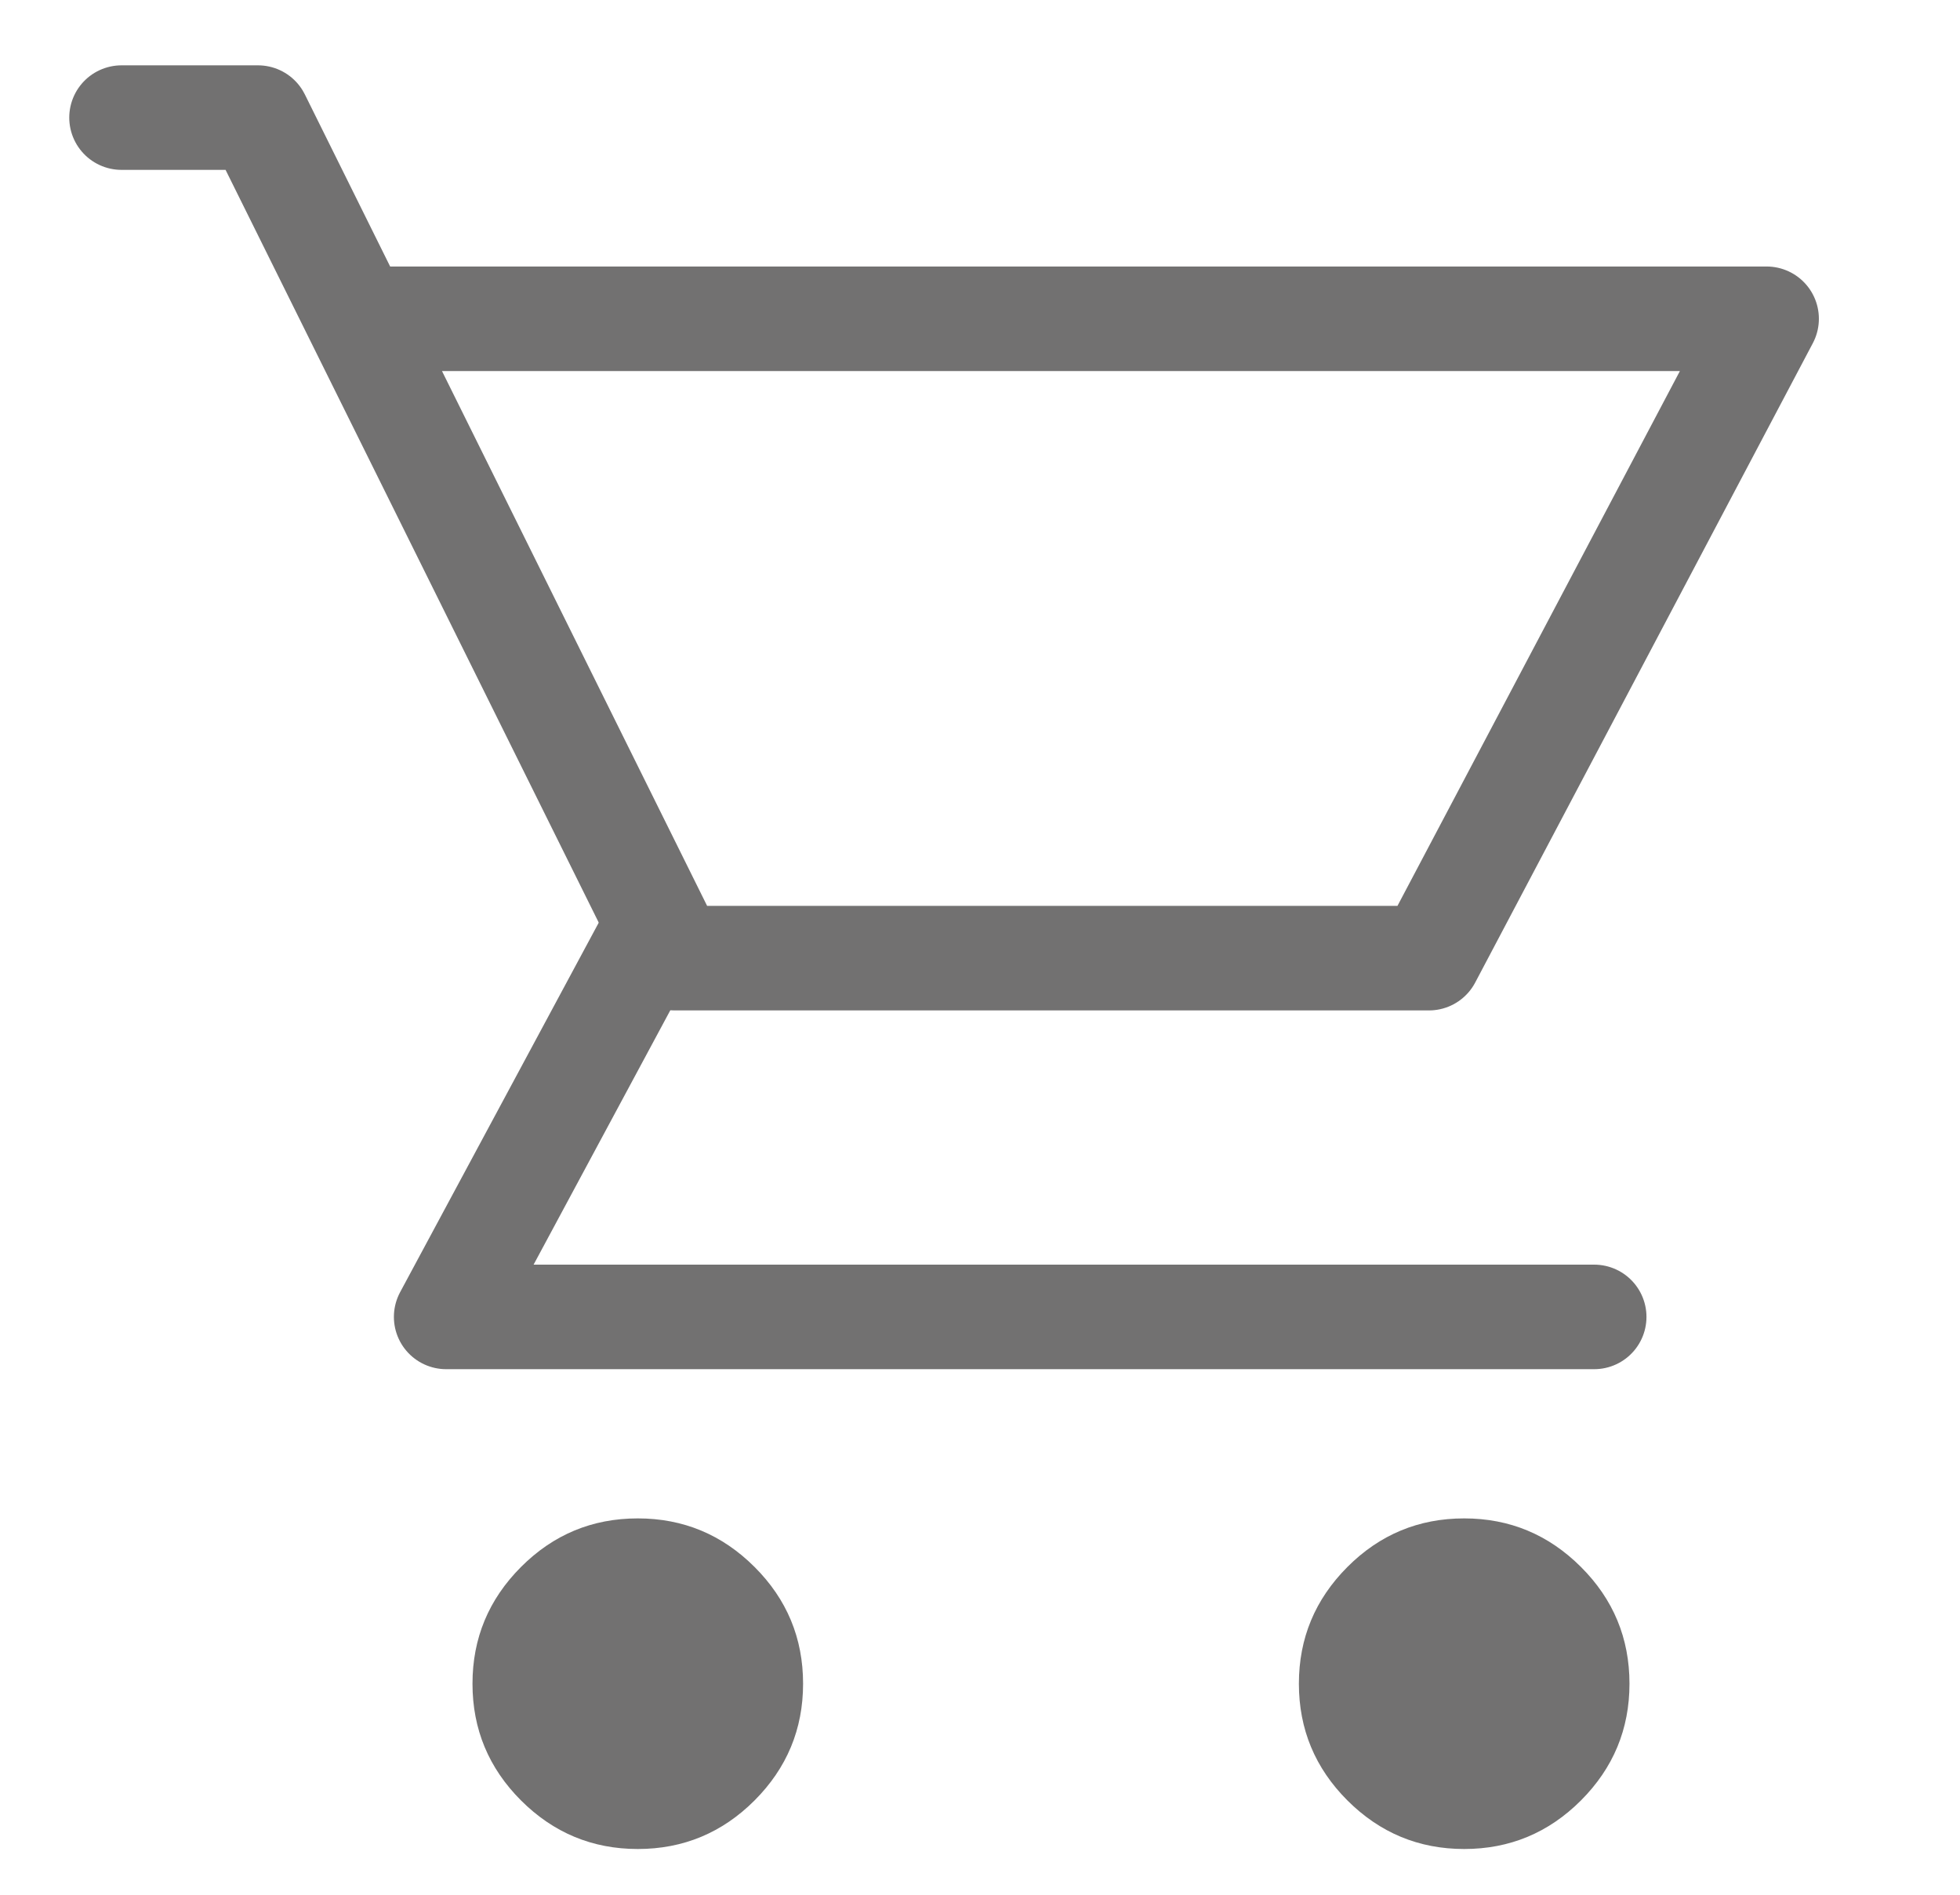
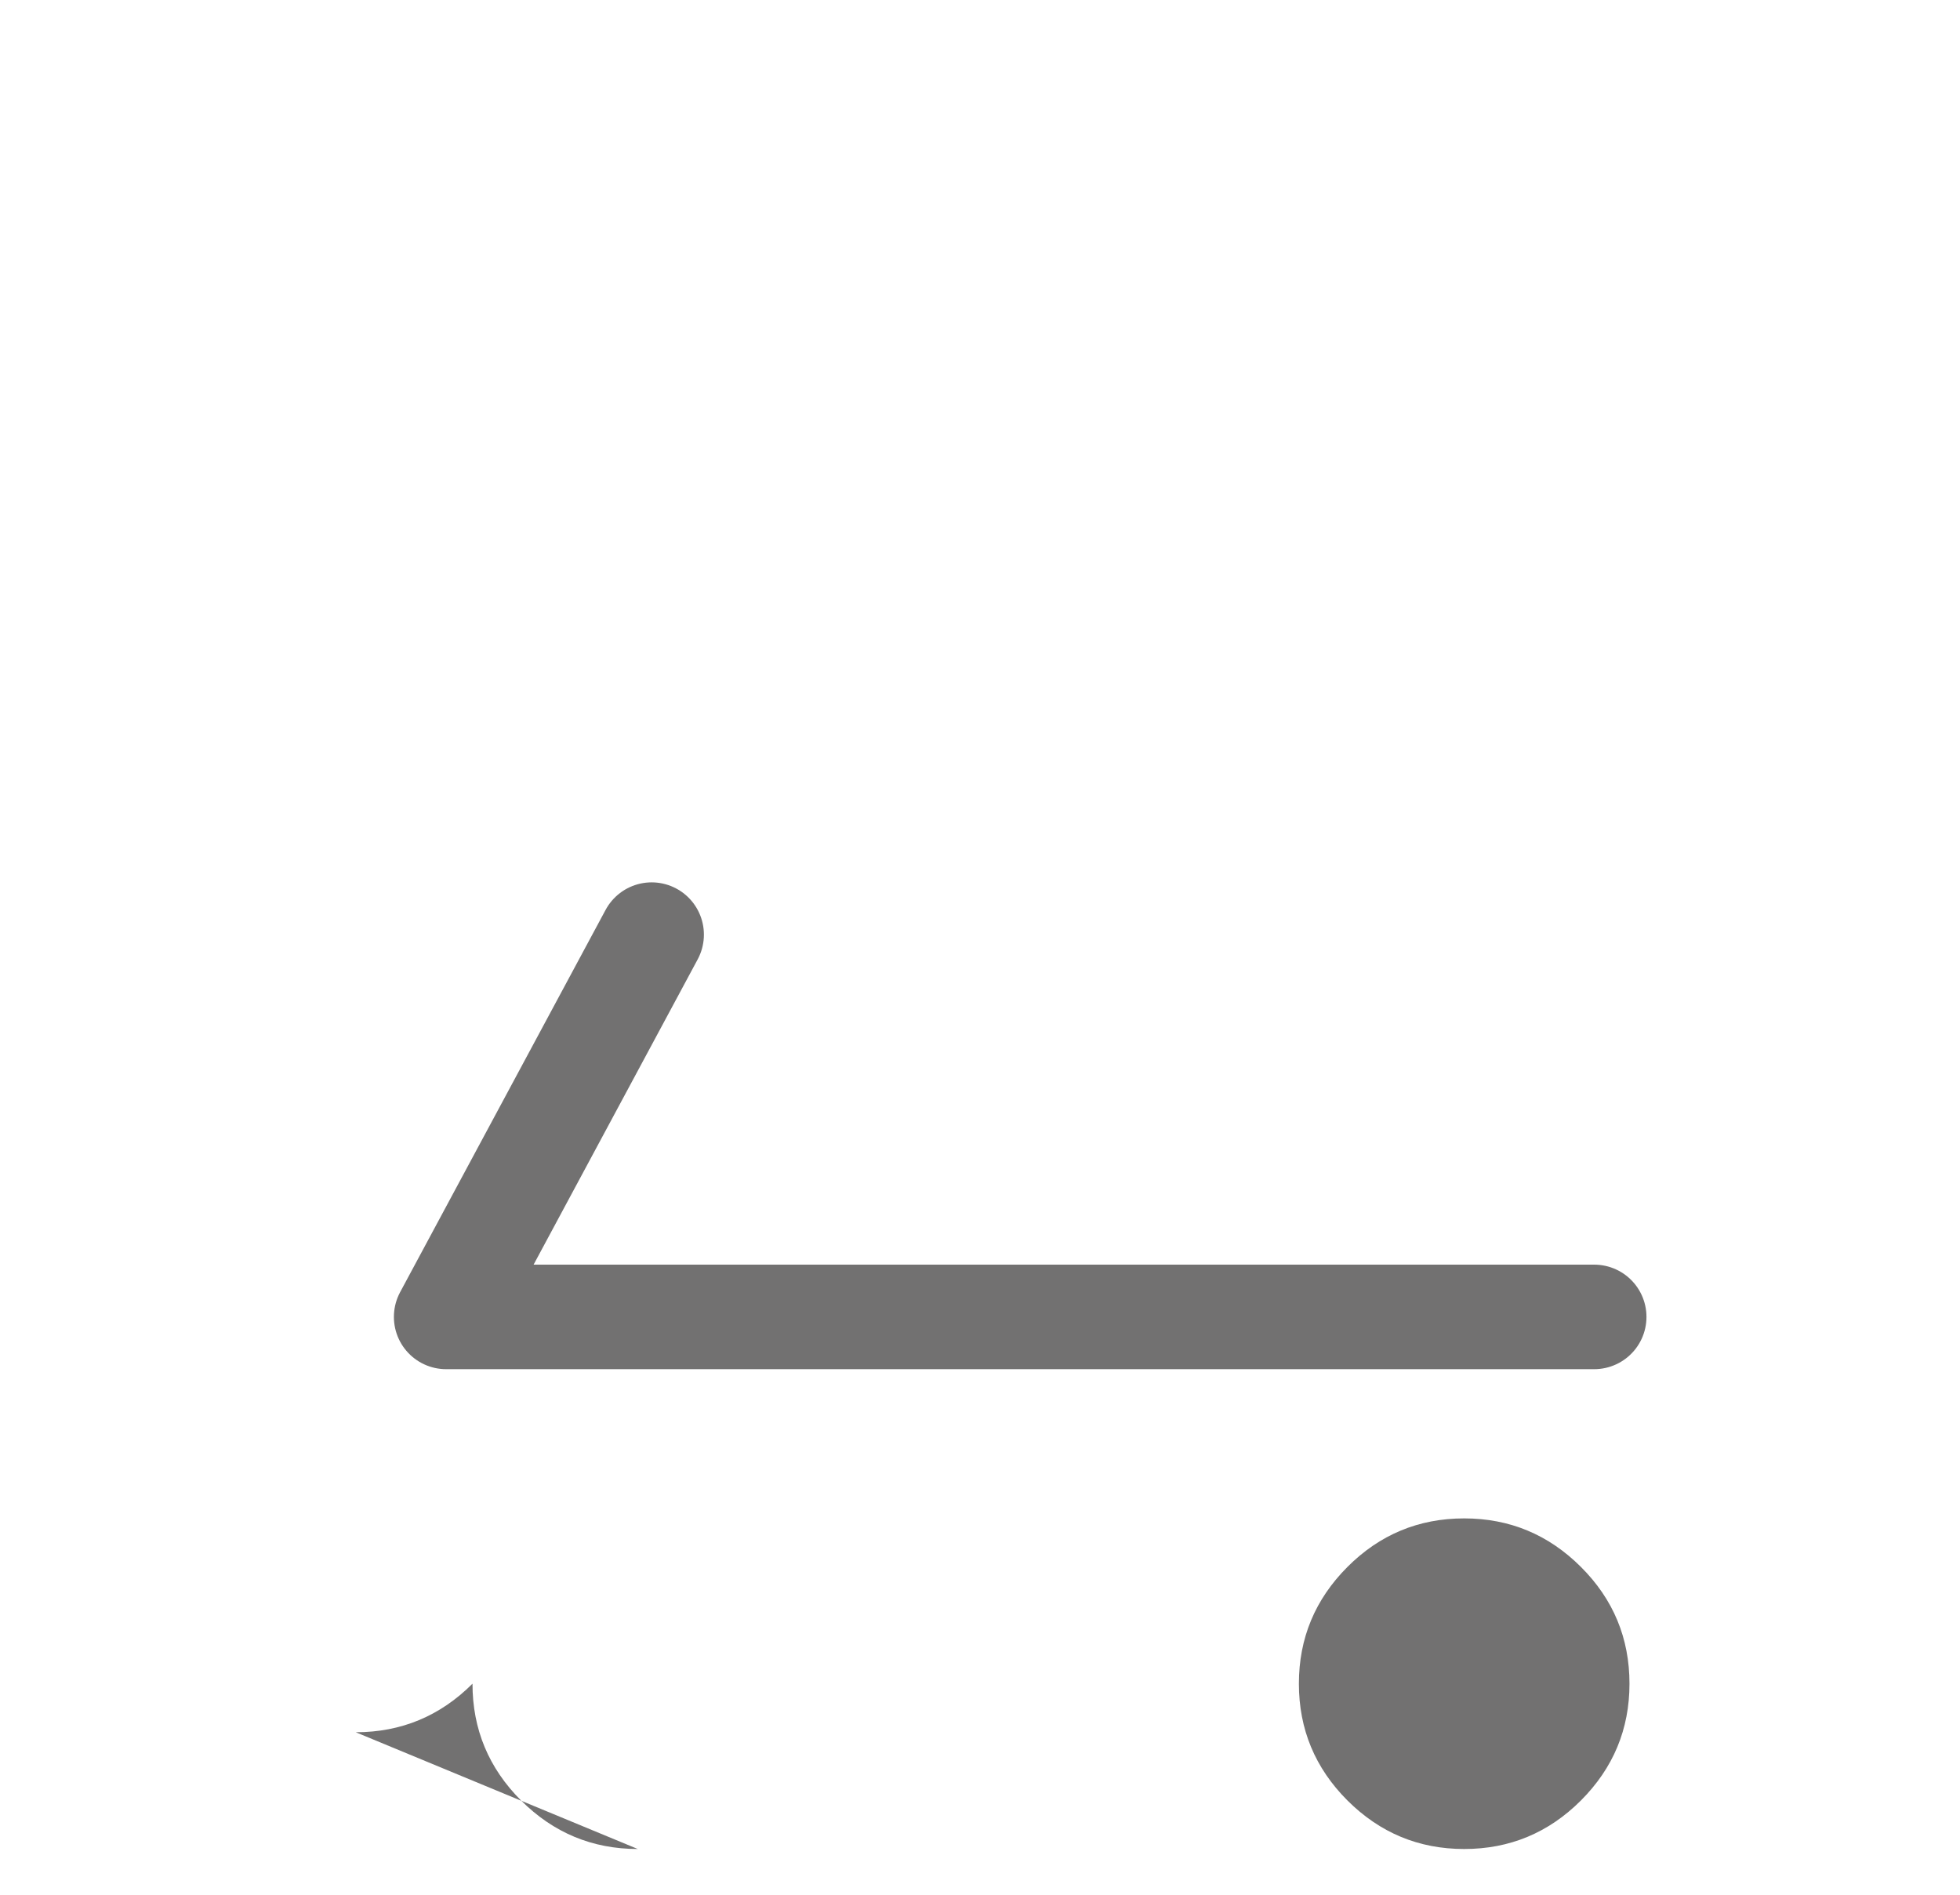
<svg xmlns="http://www.w3.org/2000/svg" id="_レイヤー_2" data-name="レイヤー_2" viewBox="0 0 300 290">
  <defs>
    <style>
      .cls-1, .cls-2 {
        fill: none;
      }

      .cls-3 {
        fill: #727171;
      }

      .cls-2 {
        stroke: #727171;
        stroke-linecap: round;
        stroke-linejoin: round;
        stroke-width: 16px;
      }
    </style>
  </defs>
  <g id="_文字" data-name="文字">
-     <polyline class="cls-2" points="18.6 18 39.49 18 103.27 146.65 218.72 146.65 270.4 48.79 55.98 48.79" />
    <polyline class="cls-2" points="99.74 143.05 68.29 201.56 244.01 201.56" />
-     <path class="cls-3" d="M97.62,283c-6.96,0-12.91-2.48-17.87-7.43-4.95-4.95-7.43-10.91-7.43-17.87s2.48-12.91,7.43-17.87,10.91-7.43,17.87-7.43,12.91,2.48,17.87,7.43,7.43,10.91,7.43,17.87-2.48,12.91-7.43,17.87c-4.95,4.95-10.91,7.43-17.87,7.43Z" />
+     <path class="cls-3" d="M97.62,283c-6.96,0-12.91-2.48-17.87-7.43-4.95-4.95-7.43-10.91-7.43-17.87c-4.95,4.95-10.91,7.43-17.87,7.43Z" />
    <path class="cls-3" d="M224.11,283c-6.96,0-12.91-2.48-17.87-7.43-4.95-4.95-7.43-10.91-7.43-17.87s2.48-12.91,7.43-17.87,10.91-7.43,17.87-7.43,12.91,2.48,17.87,7.43,7.43,10.91,7.43,17.87-2.48,12.91-7.43,17.87c-4.95,4.95-10.91,7.43-17.87,7.43Z" />
  </g>
  <g id="_スライス" data-name="スライス">
    <rect class="cls-1" width="300" height="290" />
  </g>
</svg>